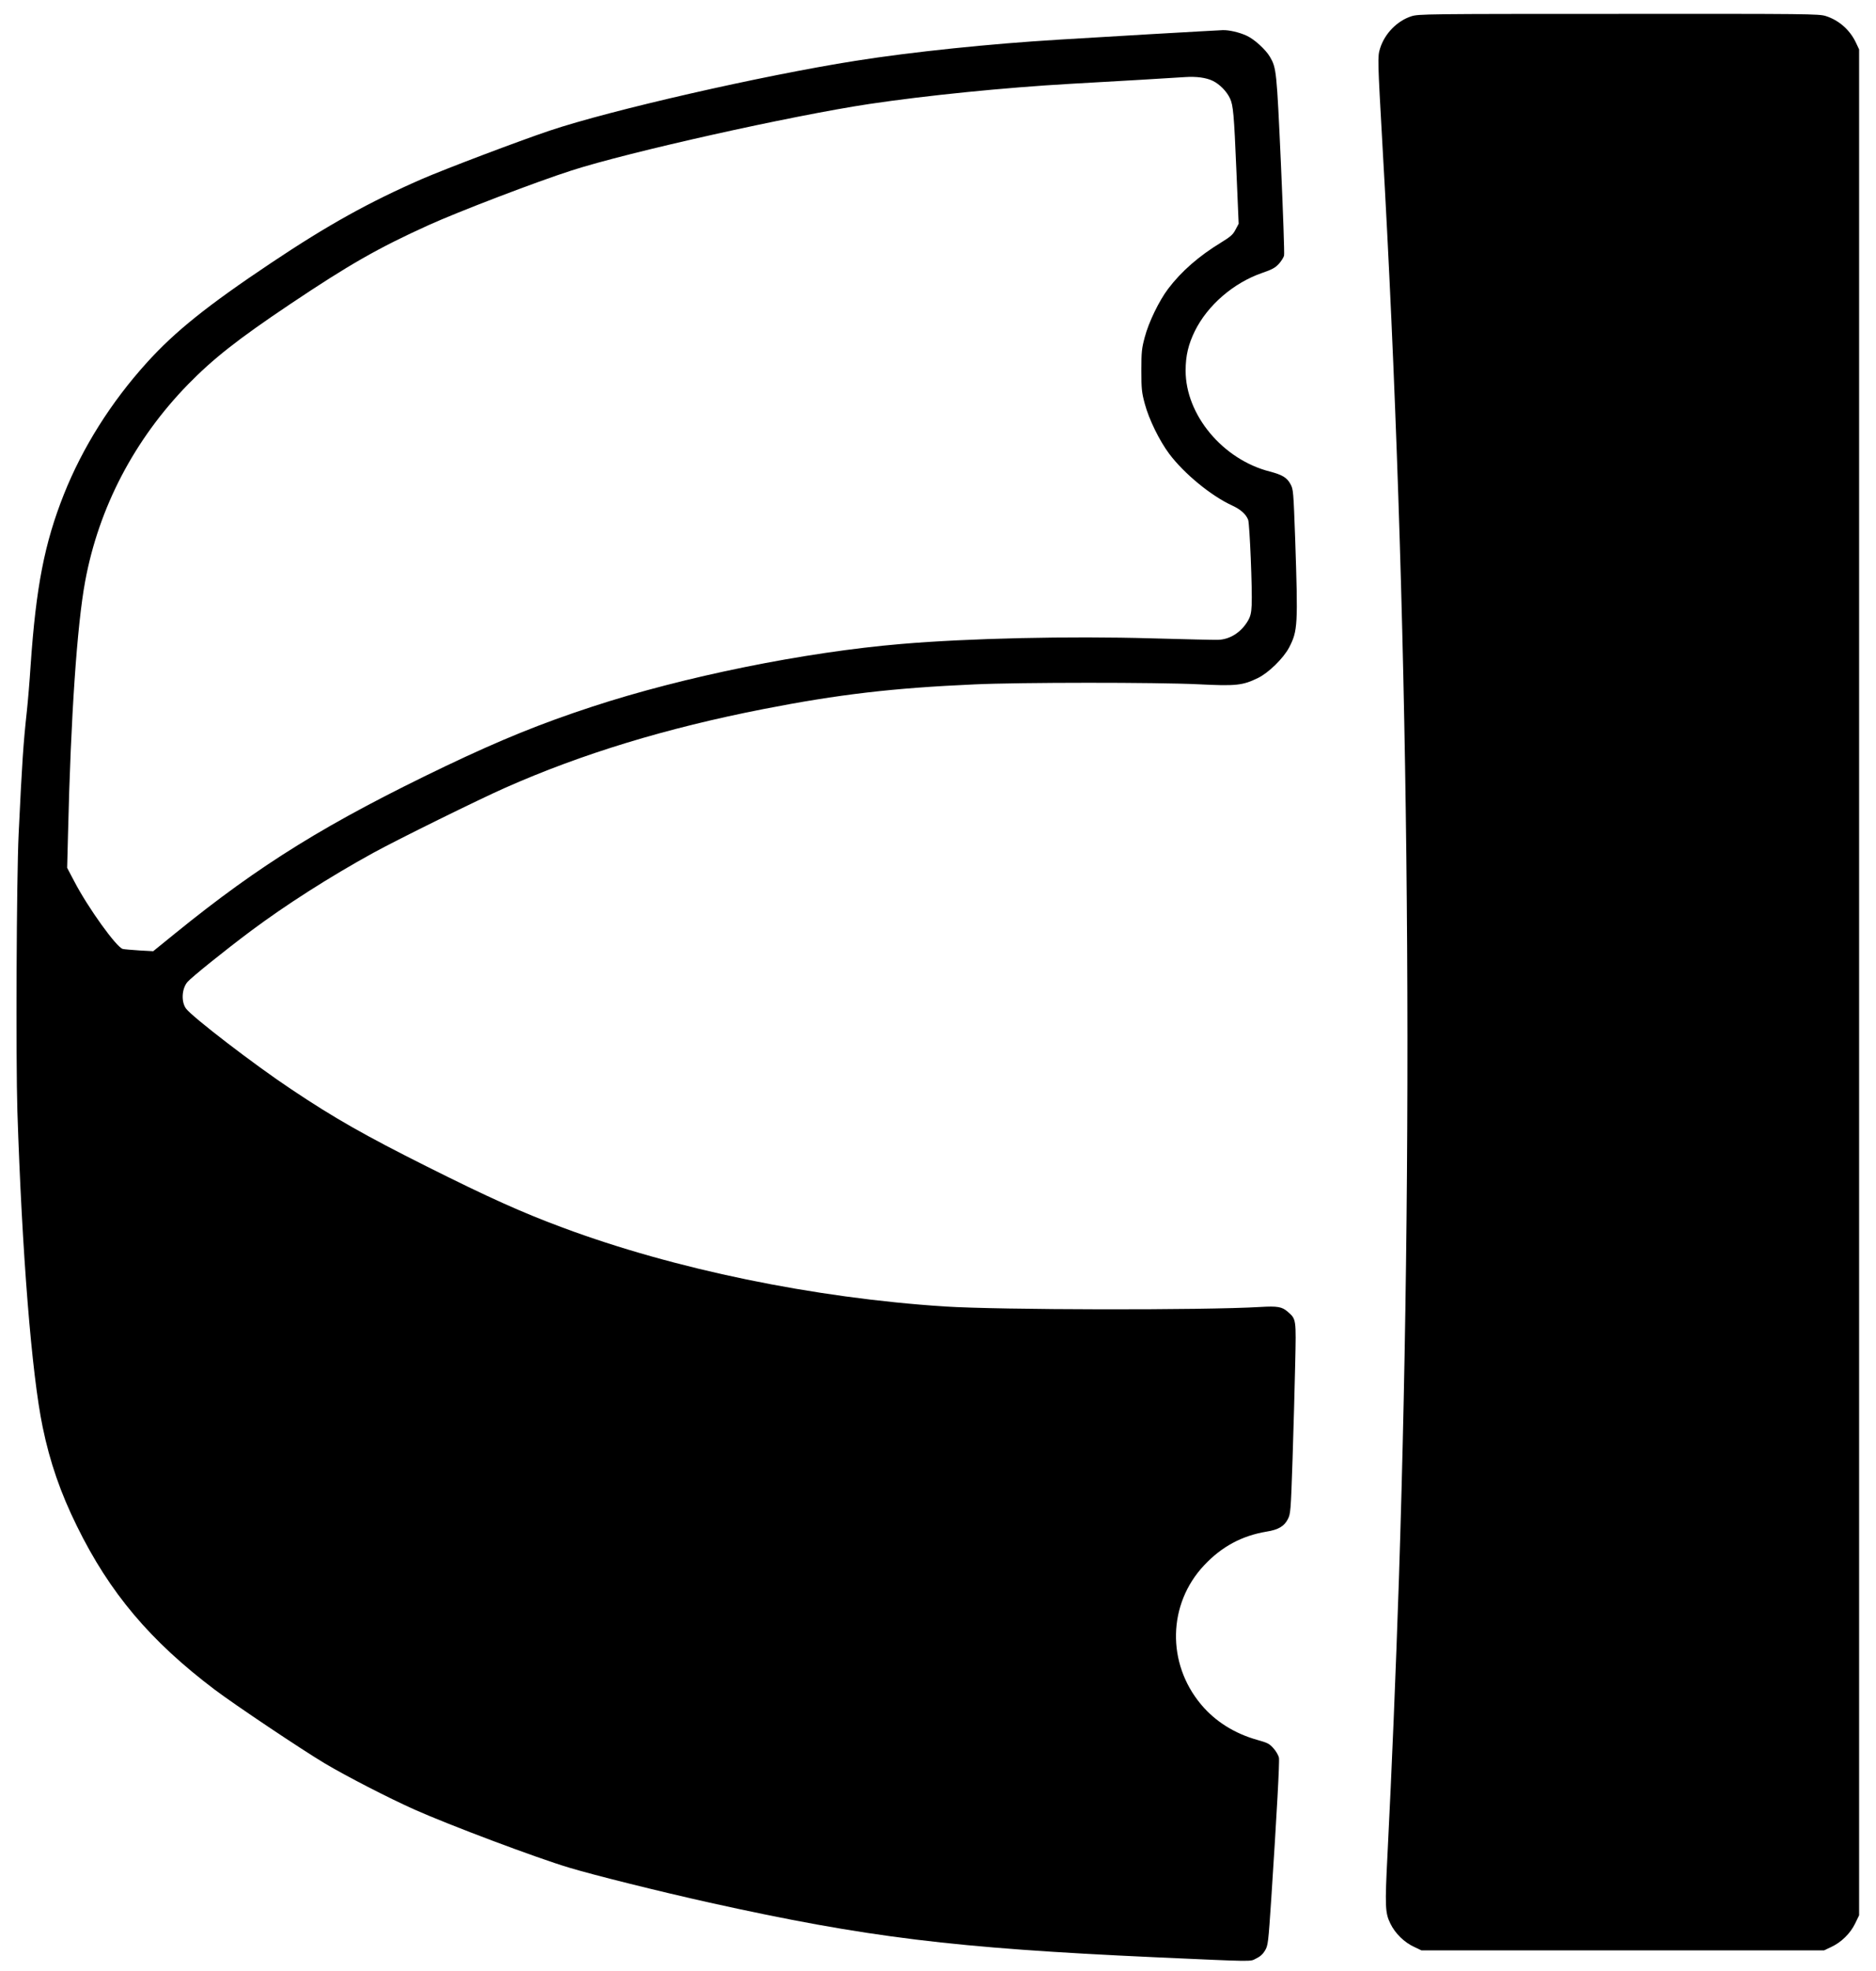
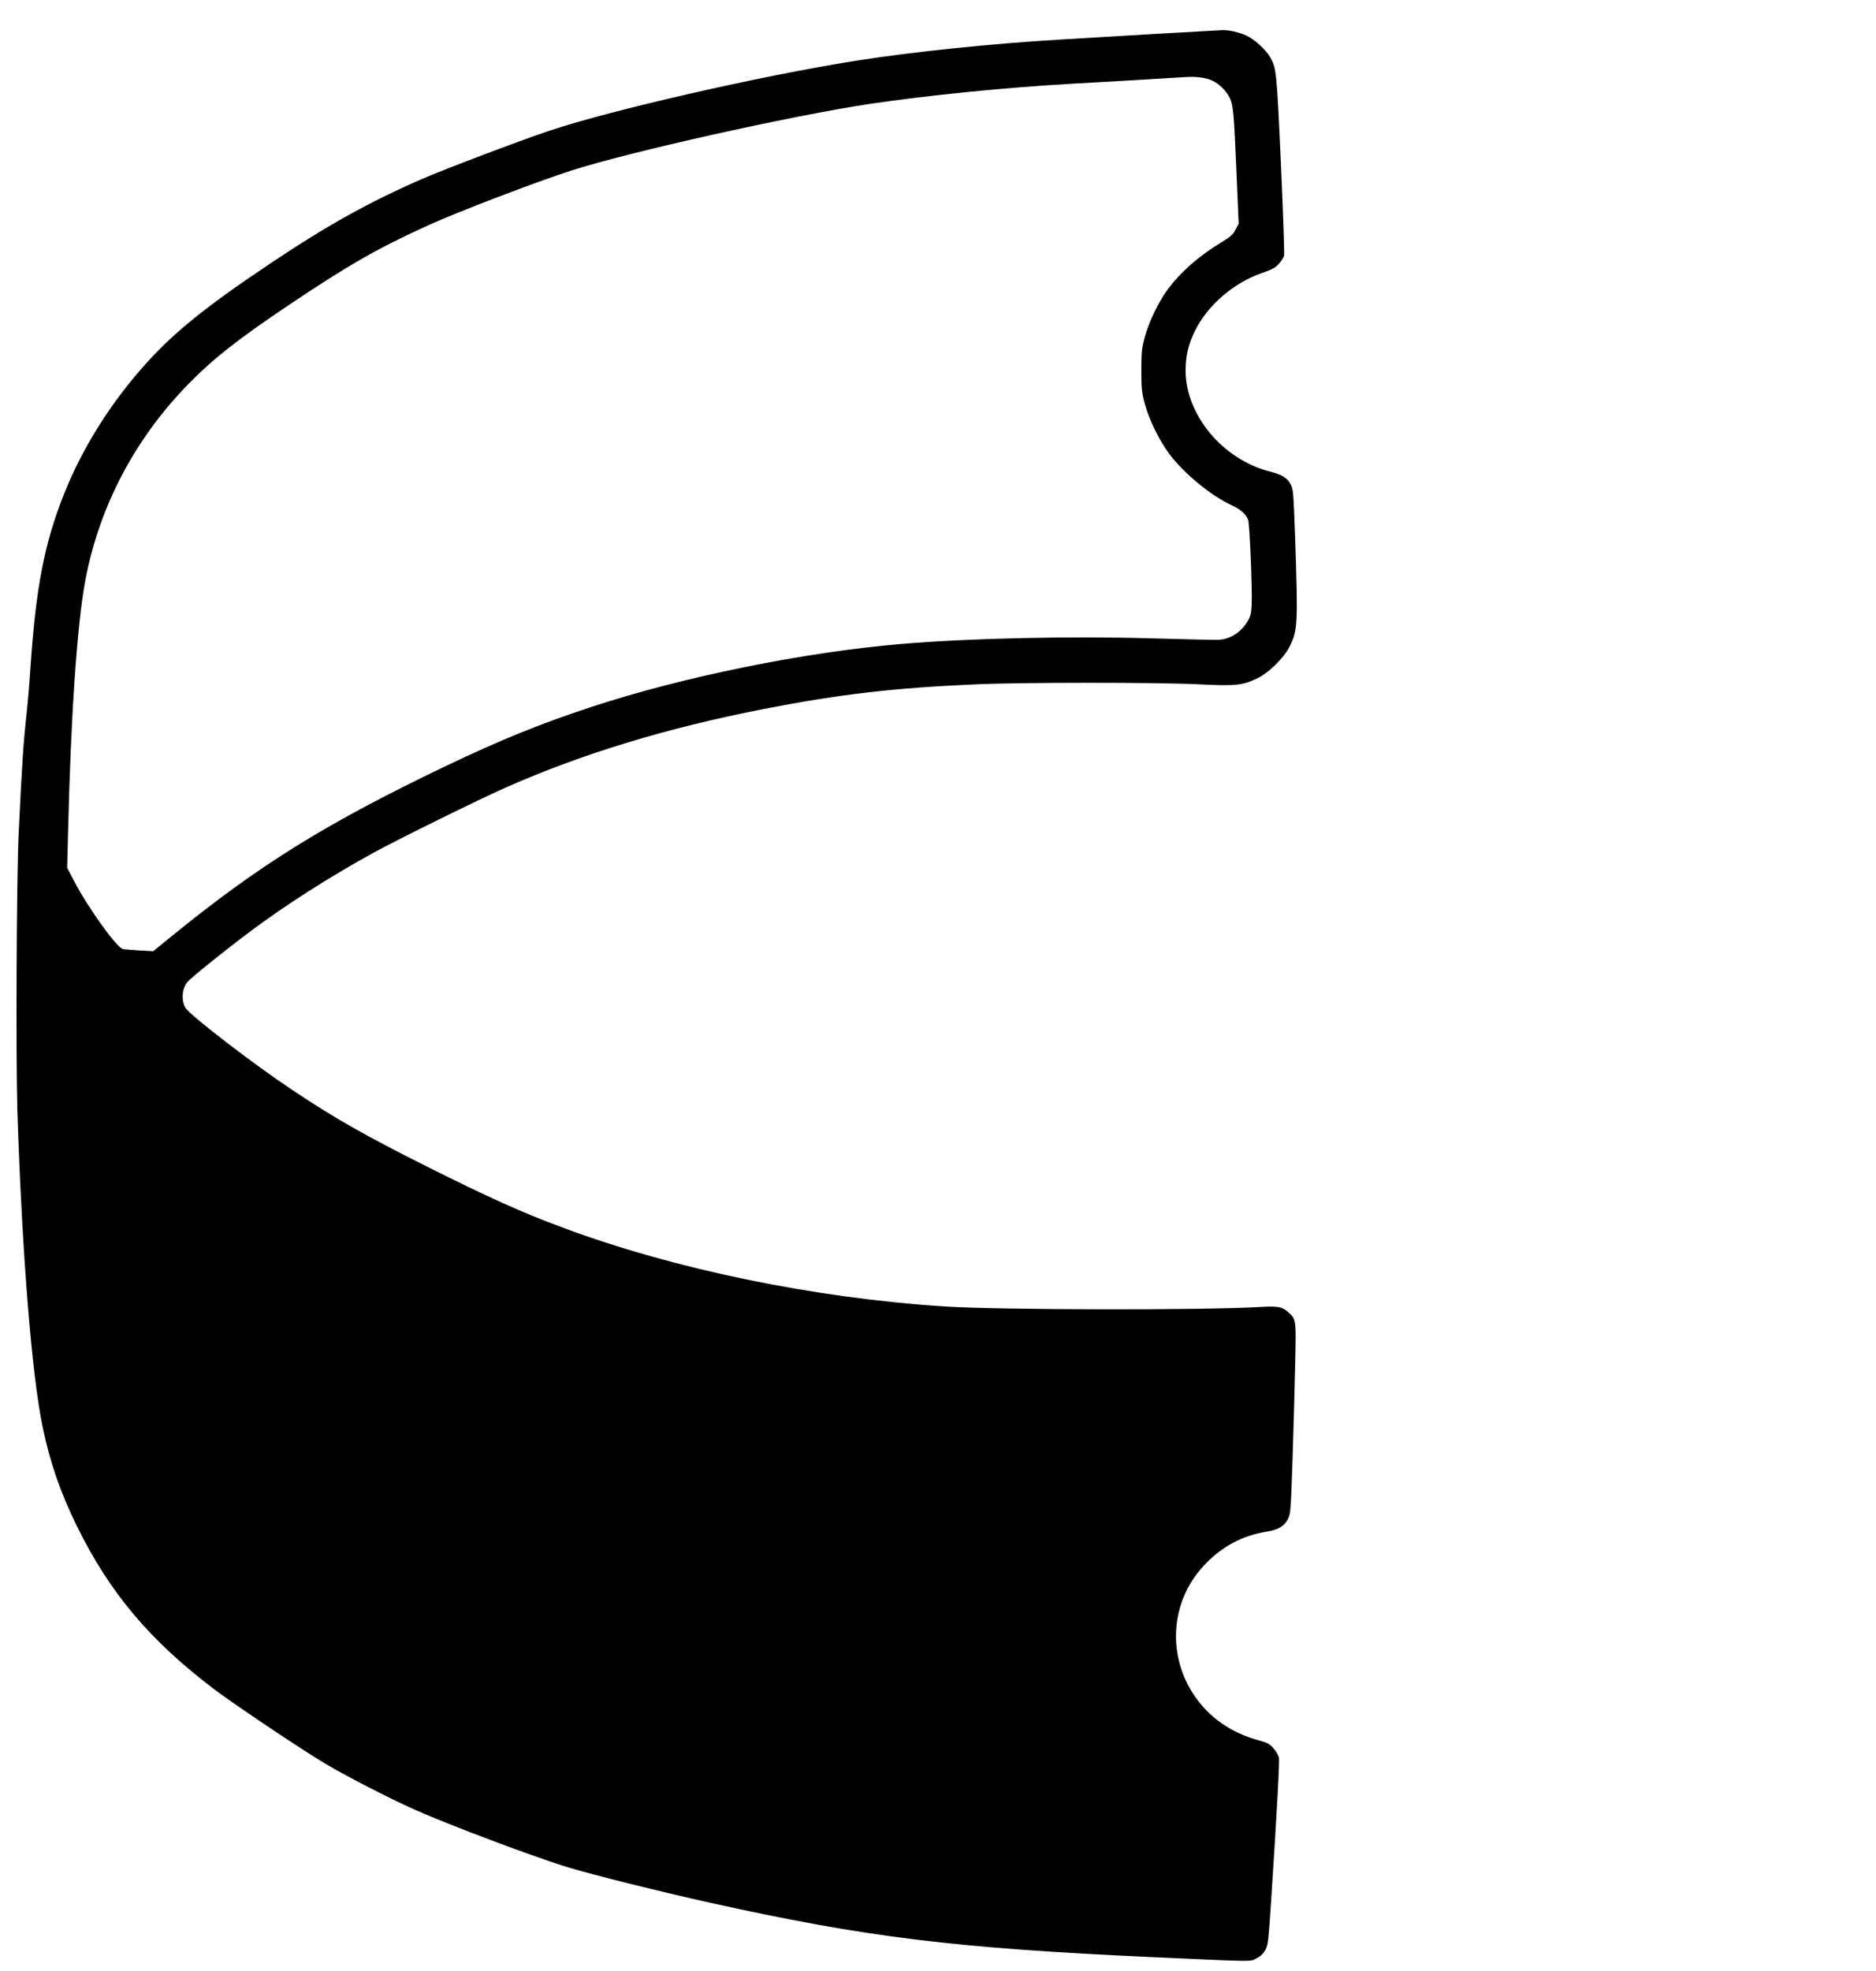
<svg xmlns="http://www.w3.org/2000/svg" version="1.0" width="1500pt" height="1575pt" viewBox="0 0 1500 1575" preserveAspectRatio="xMidYMid meet">
  <g transform="translate(0,1575) scale(0.1,-0.1)" fill="#000000" stroke="none">
-     <path d="M11285 15620 c-114 -37 -213 -138 -250 -256 -21 -67 -20 -84 19 -779 210 -3665 255 -7647 131 -11465 -25 -744 -55 -1476 -91 -2190 -21 -413 -19 -466 23 -551 39 -80 111 -150 191 -187 l57 -27 1610 0 1610 0 57 27 c80 37 152 107 191 187 l32 66 0 7455 0 7455 -23 49 c-48 105 -137 184 -244 218 -57 17 -131 18 -1656 17 -1548 0 -1599 -1 -1657 -19z" />
    <path d="M9590 15499 c-147 -8 -551 -31 -1110 -65 -558 -33 -1191 -99 -1640 -170 -752 -119 -1956 -394 -2445 -558 -247 -83 -838 -307 -1020 -386 -422 -184 -754 -368 -1207 -671 -509 -340 -769 -548 -994 -797 -287 -317 -514 -678 -663 -1052 -155 -390 -223 -739 -266 -1365 -8 -126 -22 -291 -30 -365 -29 -267 -38 -401 -66 -985 -17 -354 -23 -1797 -10 -2215 37 -1132 114 -2099 202 -2523 58 -281 143 -527 274 -792 262 -534 587 -918 1102 -1307 162 -122 688 -474 878 -588 173 -103 511 -277 719 -370 278 -124 975 -386 1236 -464 203 -61 721 -190 1125 -280 1256 -278 1952 -363 3555 -436 824 -37 762 -36 814 -10 32 15 54 35 71 64 24 41 26 59 50 417 44 677 67 1091 61 1124 -4 18 -23 52 -44 75 -32 36 -48 44 -127 66 -183 51 -338 148 -451 283 -277 330 -267 804 24 1113 141 150 302 236 499 269 95 15 141 43 170 99 22 43 24 60 38 480 8 239 17 581 21 760 8 363 9 358 -60 418 -45 40 -82 46 -219 38 -456 -27 -2089 -24 -2522 4 -1049 68 -2164 298 -3055 630 -326 121 -591 240 -1090 490 -487 244 -735 384 -1080 615 -291 193 -794 579 -843 646 -39 54 -34 157 11 211 31 37 301 254 507 408 277 207 632 434 980 625 193 106 842 426 1055 520 614 272 1288 477 2065 629 598 117 1032 168 1685 197 364 17 1457 17 1790 1 302 -15 355 -10 478 50 85 41 204 158 249 243 70 134 72 180 49 867 -14 385 -15 399 -38 440 -28 52 -66 74 -165 100 -376 96 -674 453 -673 807 0 119 22 210 74 316 102 206 309 385 538 464 79 27 104 41 133 72 19 21 38 51 42 66 4 16 -8 345 -25 733 -34 748 -36 766 -88 856 -35 59 -125 141 -187 169 -58 27 -142 46 -191 44 -17 -1 -101 -6 -186 -10z m107 -395 c55 -27 111 -83 138 -141 25 -53 32 -123 51 -579 l18 -422 -25 -47 c-20 -39 -39 -56 -114 -102 -179 -109 -319 -231 -425 -371 -72 -95 -156 -268 -187 -387 -24 -89 -27 -118 -27 -265 0 -147 3 -176 27 -265 33 -125 118 -298 197 -403 119 -158 335 -335 501 -411 69 -32 111 -69 129 -115 12 -34 34 -559 28 -682 -3 -64 -10 -90 -30 -125 -55 -93 -145 -150 -242 -152 -28 -1 -265 5 -526 12 -663 19 -1464 1 -2005 -45 -771 -65 -1740 -261 -2470 -501 -415 -136 -731 -265 -1170 -474 -950 -455 -1482 -784 -2165 -1338 l-175 -142 -110 6 c-60 4 -121 9 -133 12 -50 12 -278 329 -387 538 l-58 110 7 275 c22 934 72 1665 137 2015 109 589 393 1133 823 1574 202 206 396 359 815 640 473 317 706 450 1108 632 236 107 860 346 1144 437 456 147 1750 436 2379 531 455 68 1081 131 1605 161 329 18 869 50 920 54 91 6 168 -4 222 -30z" />
  </g>
</svg>